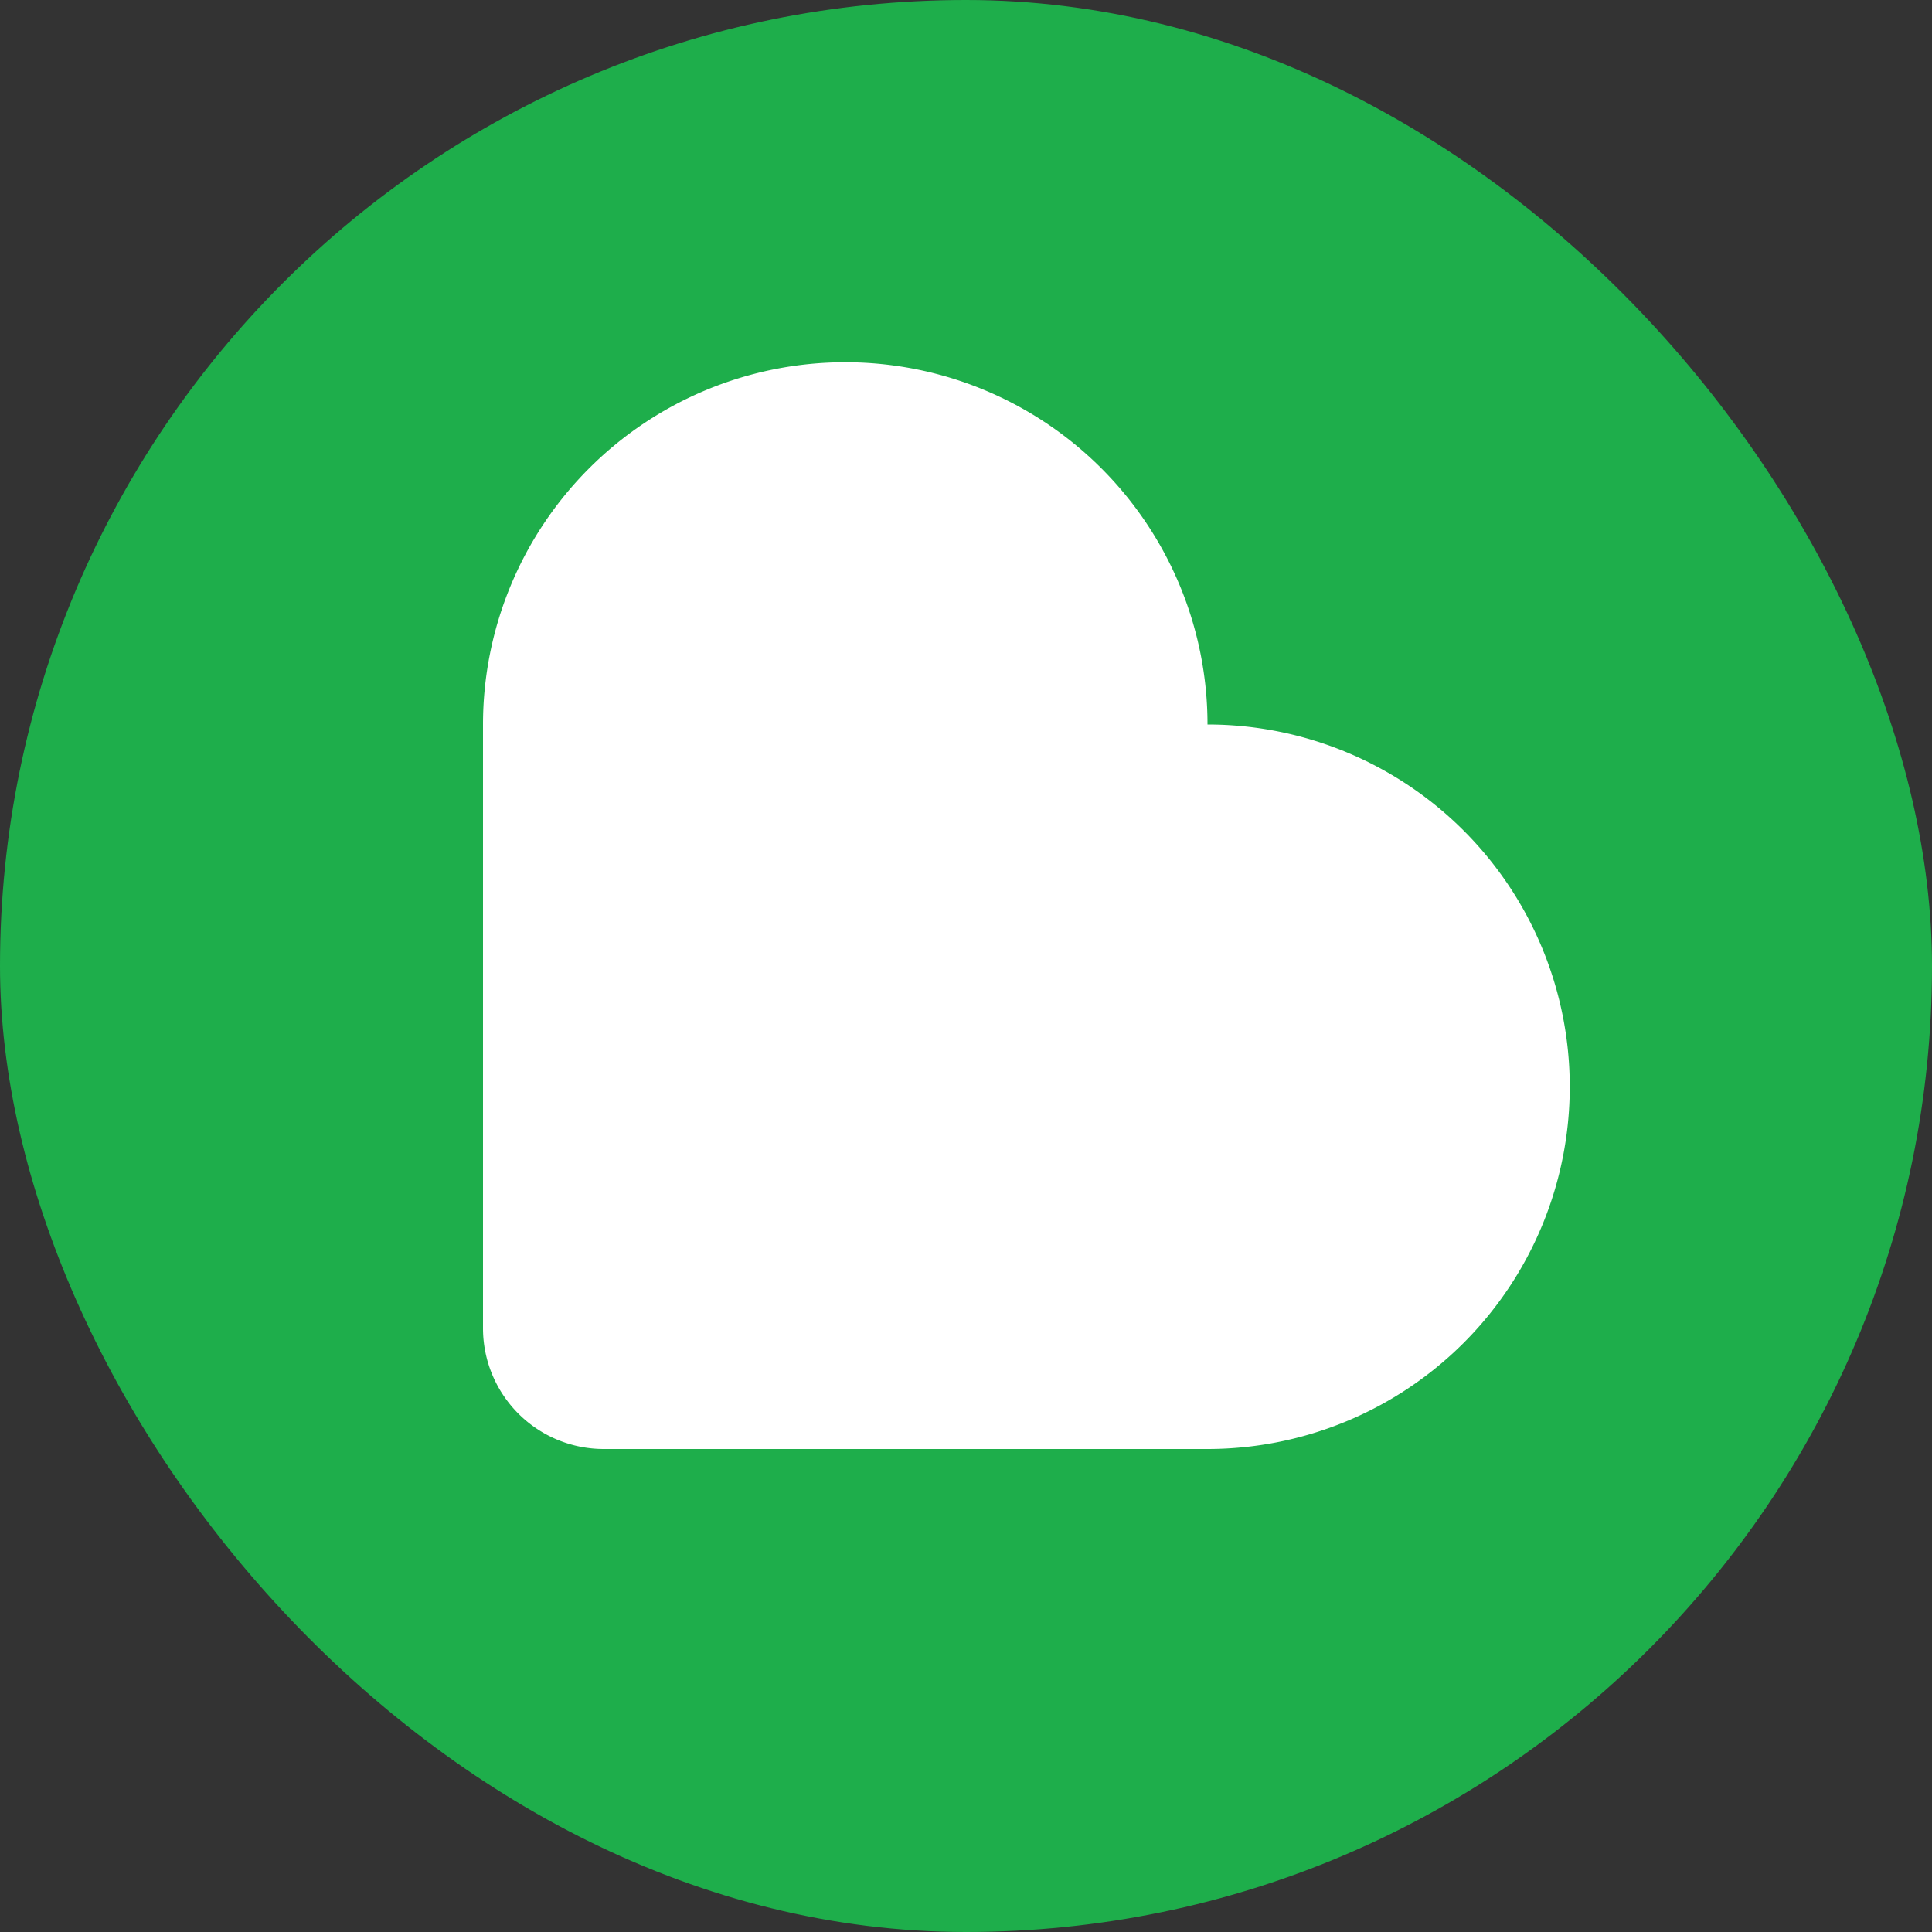
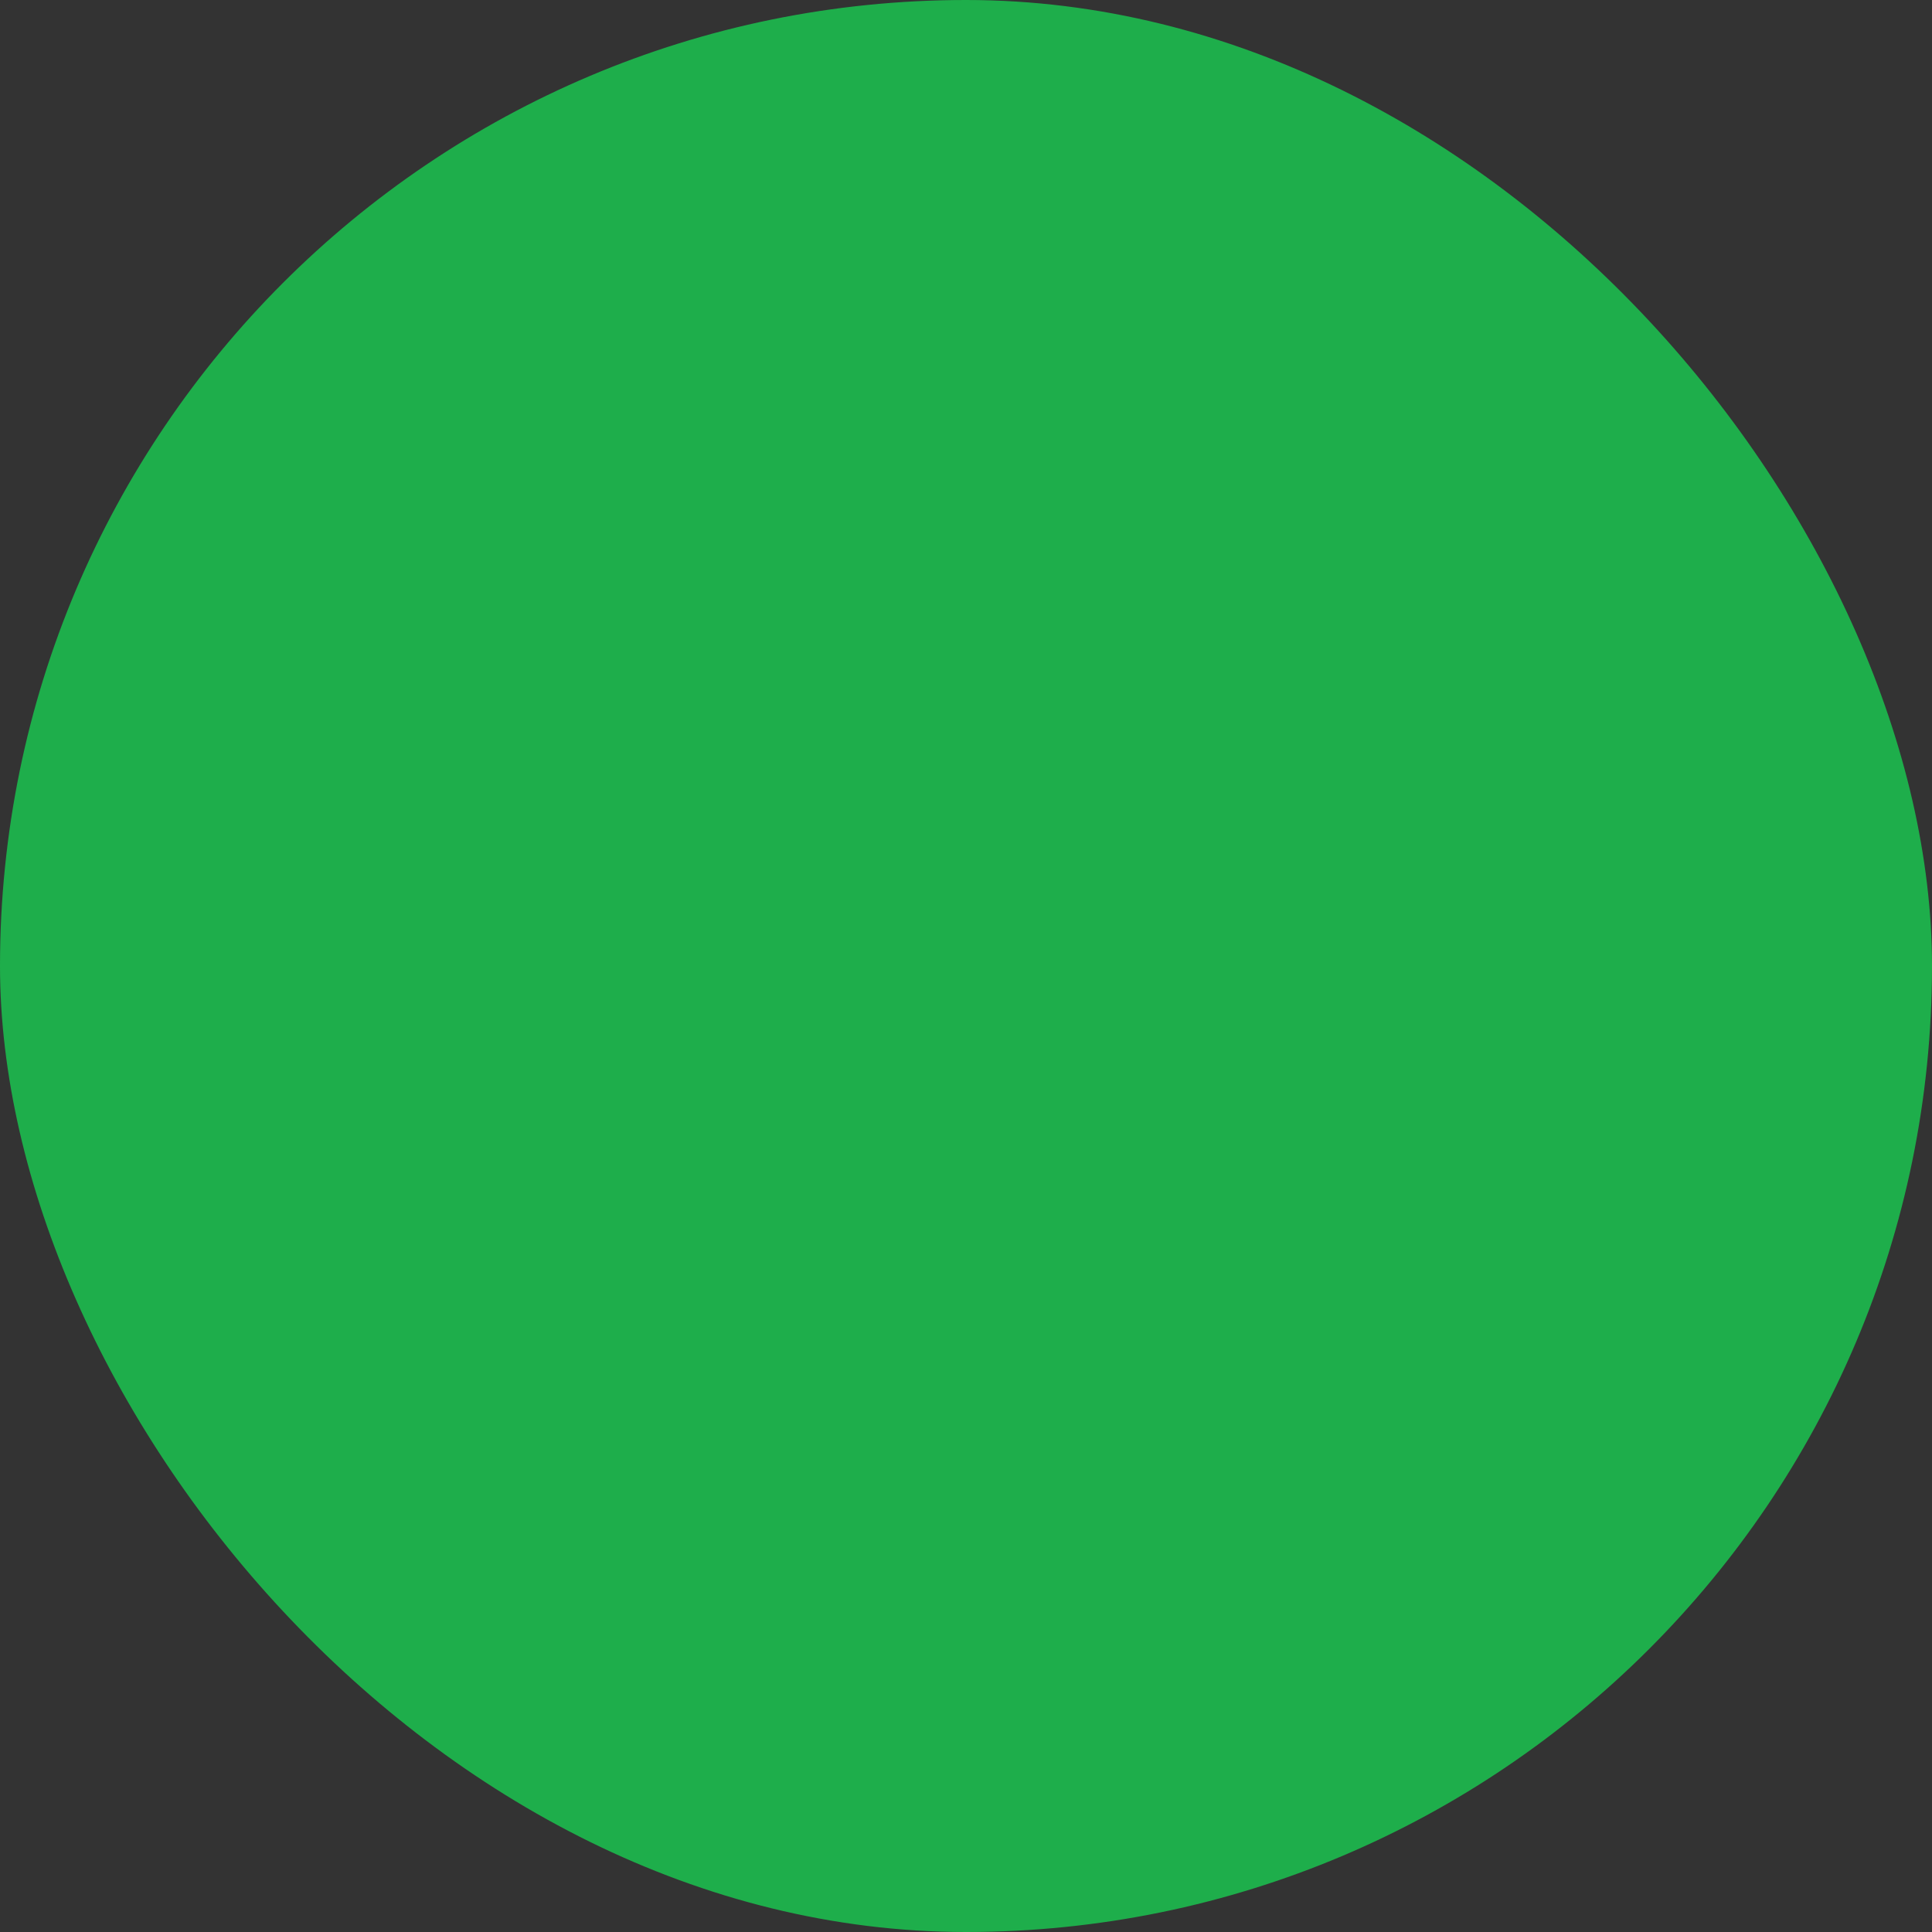
<svg xmlns="http://www.w3.org/2000/svg" fill="none" viewBox="0 0 32 32">
  <rect x="0" y="0" width="32" height="32" fill="#333333" stroke="none" />
  <rect width="32" height="32" fill="#1EAE4B" rx="16" />
-   <path fill="#fff" fill-rule="evenodd" d="M14 6a6 6 0 0 0-6 6v10a2 2 0 0 0 2 2h10a6 6 0 0 0 0-12 6 6 0 0 0-6-6" clip-rule="evenodd" />
</svg>